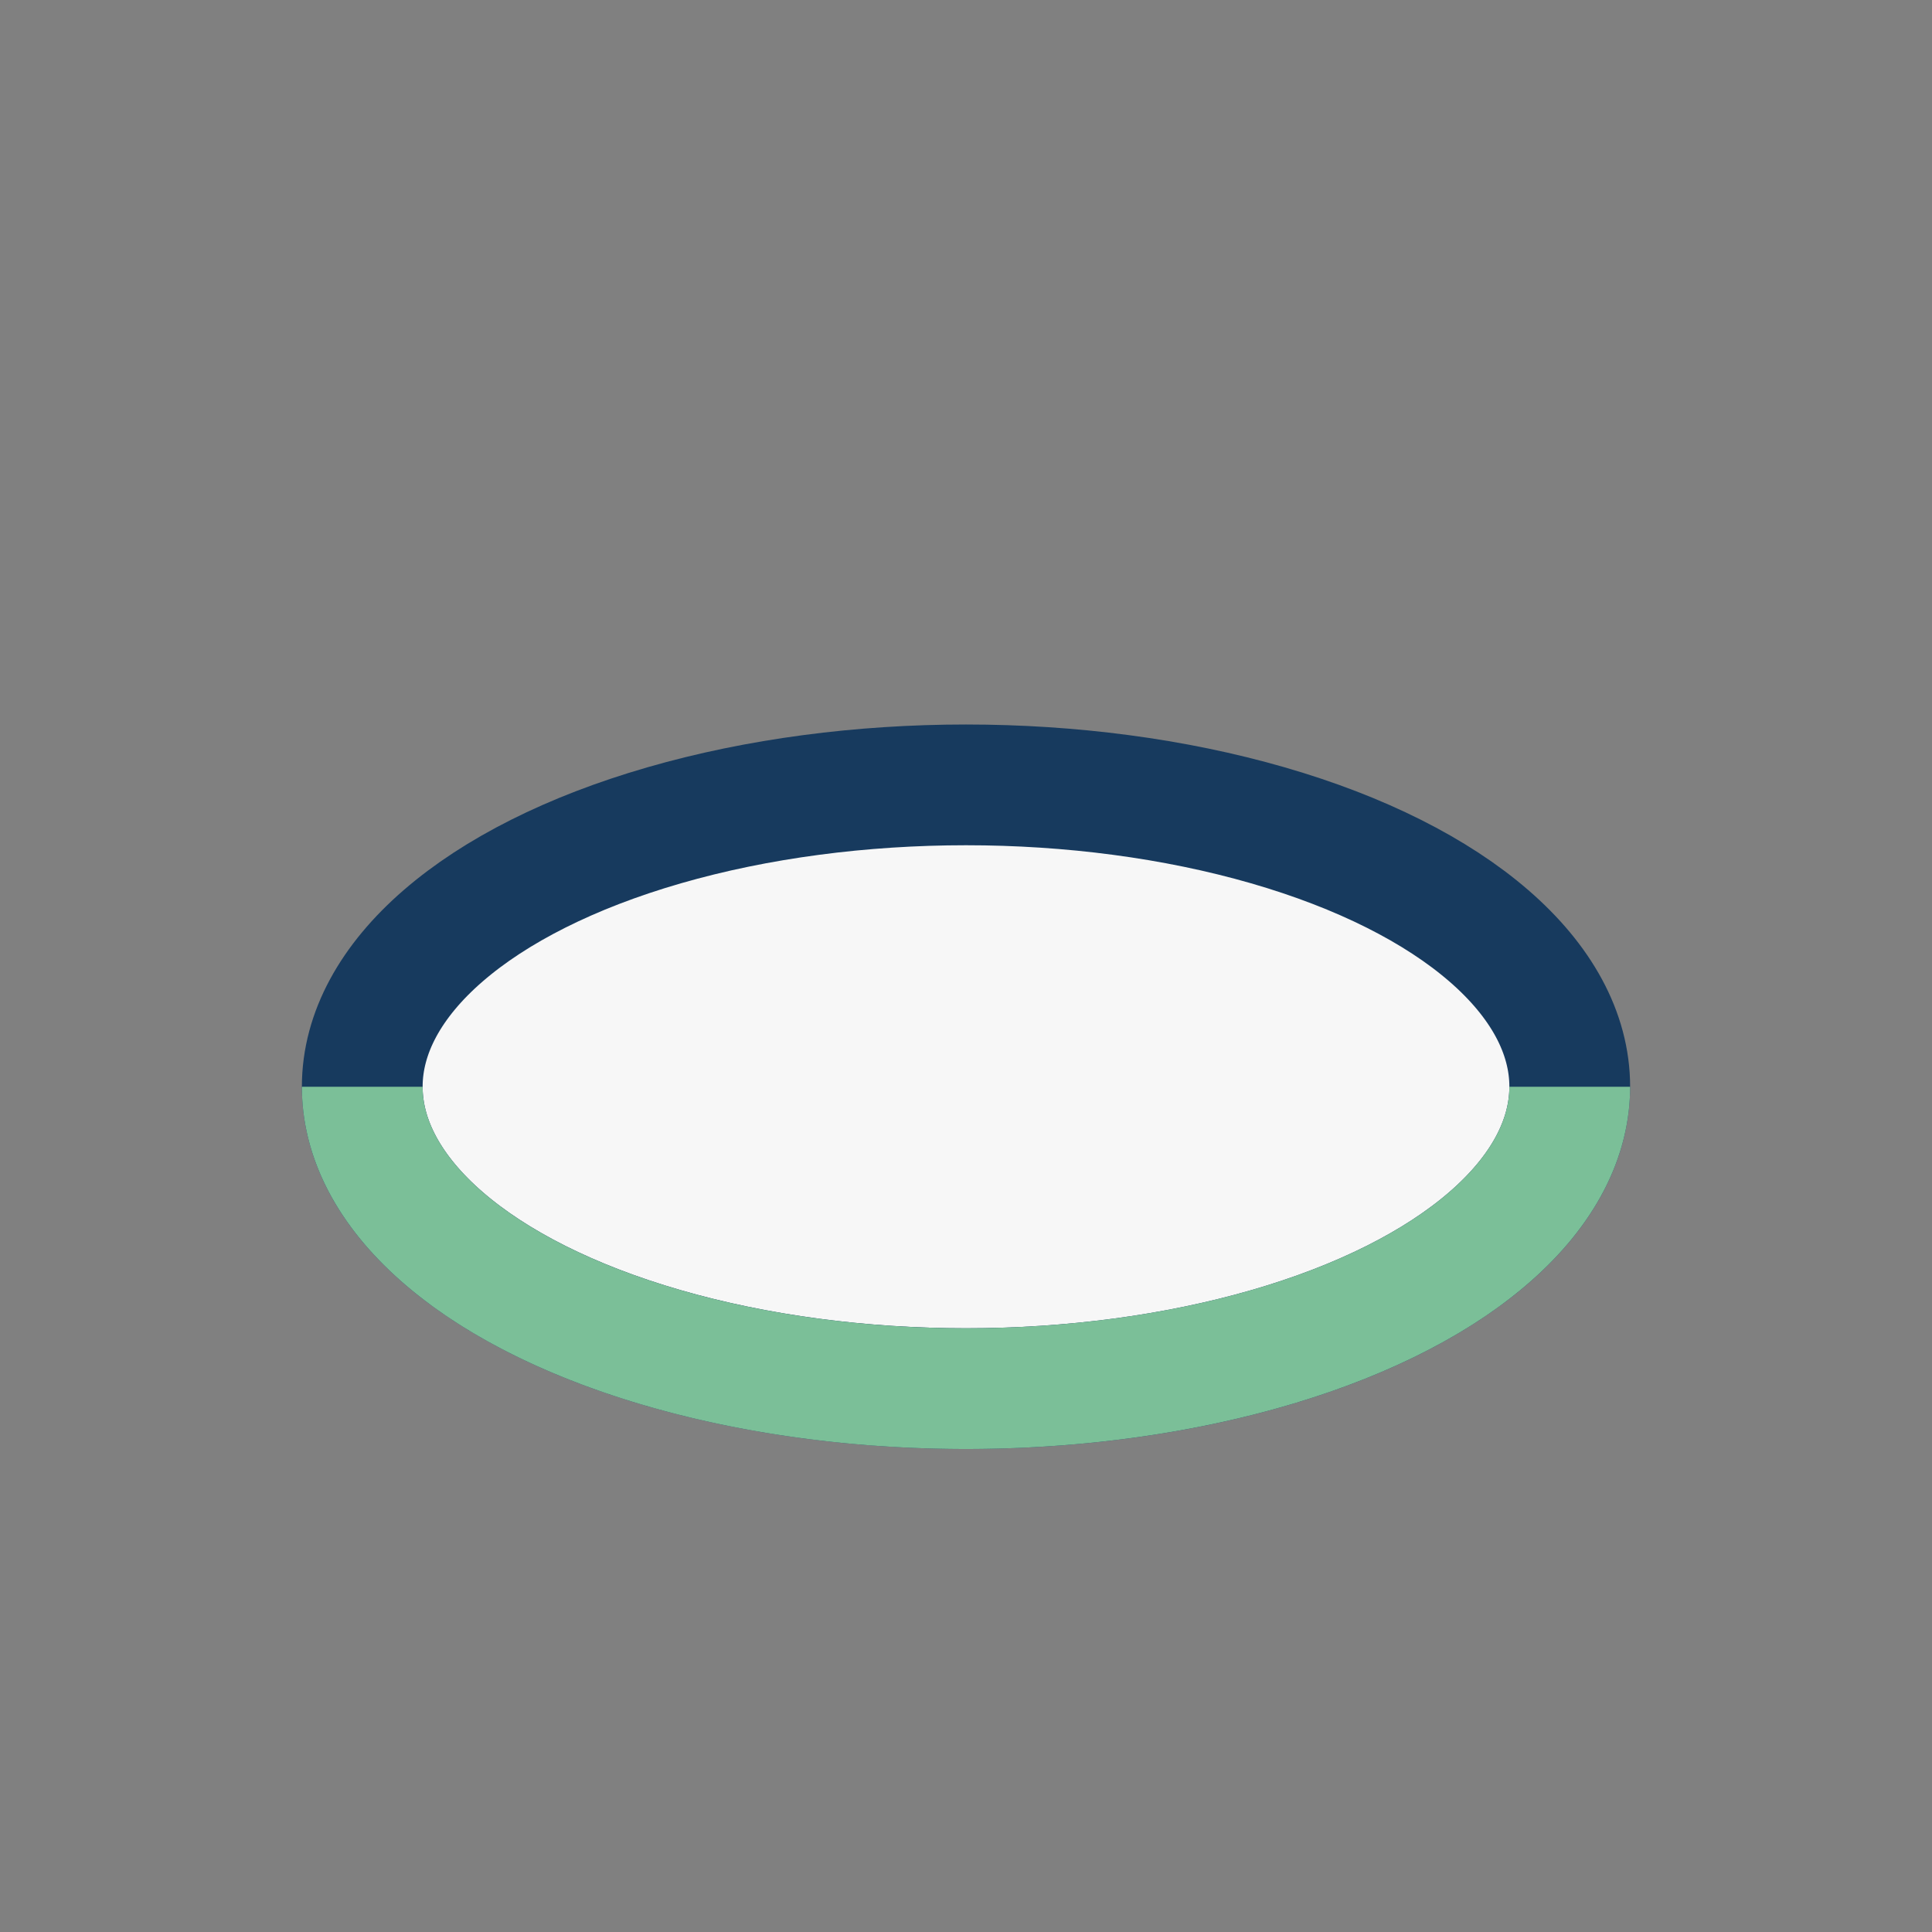
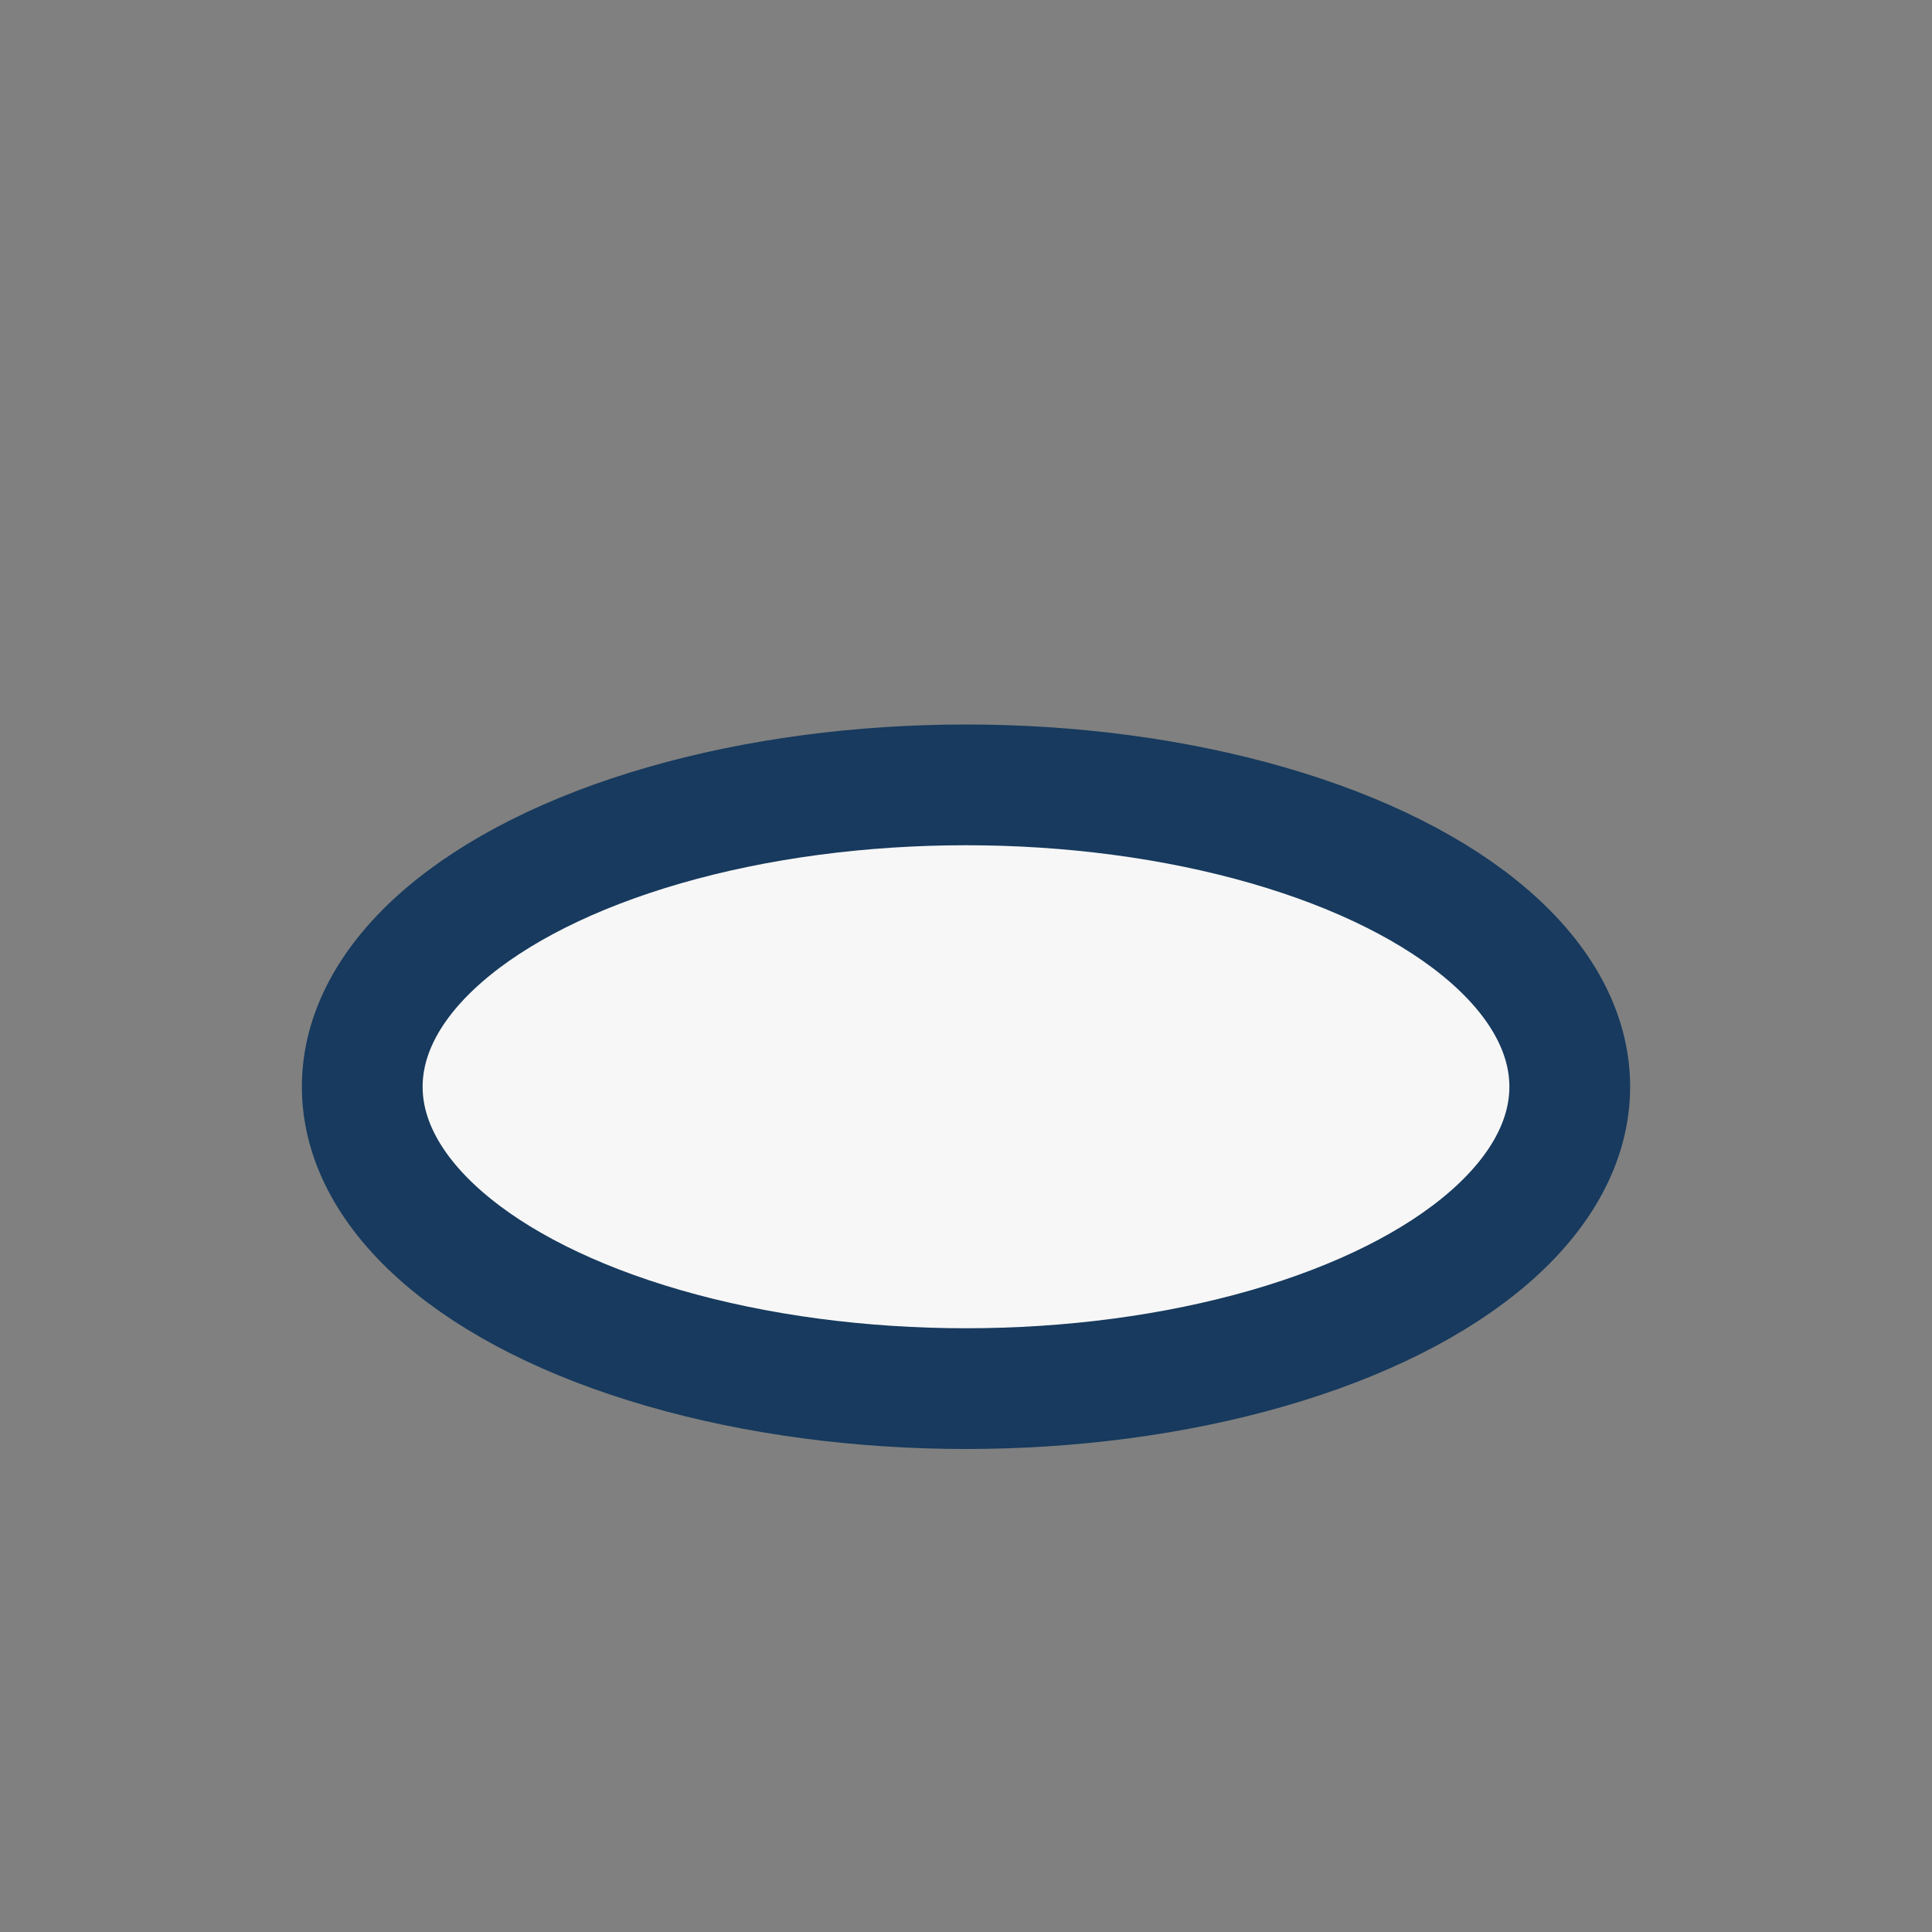
<svg xmlns="http://www.w3.org/2000/svg" width="32" height="32" viewBox="0 0 32 32">
  <rect x="0" y="0" width="32" height="32" fill="#808080" stroke="none" />
  <ellipse cx="16" cy="18" rx="10" ry="5" fill="#F7F7F7" stroke="#173A5E" stroke-width="2" />
-   <path d="M6 18a10 5 0 0 0 20 0" fill="none" stroke="#7BBF98" stroke-width="2" />
</svg>